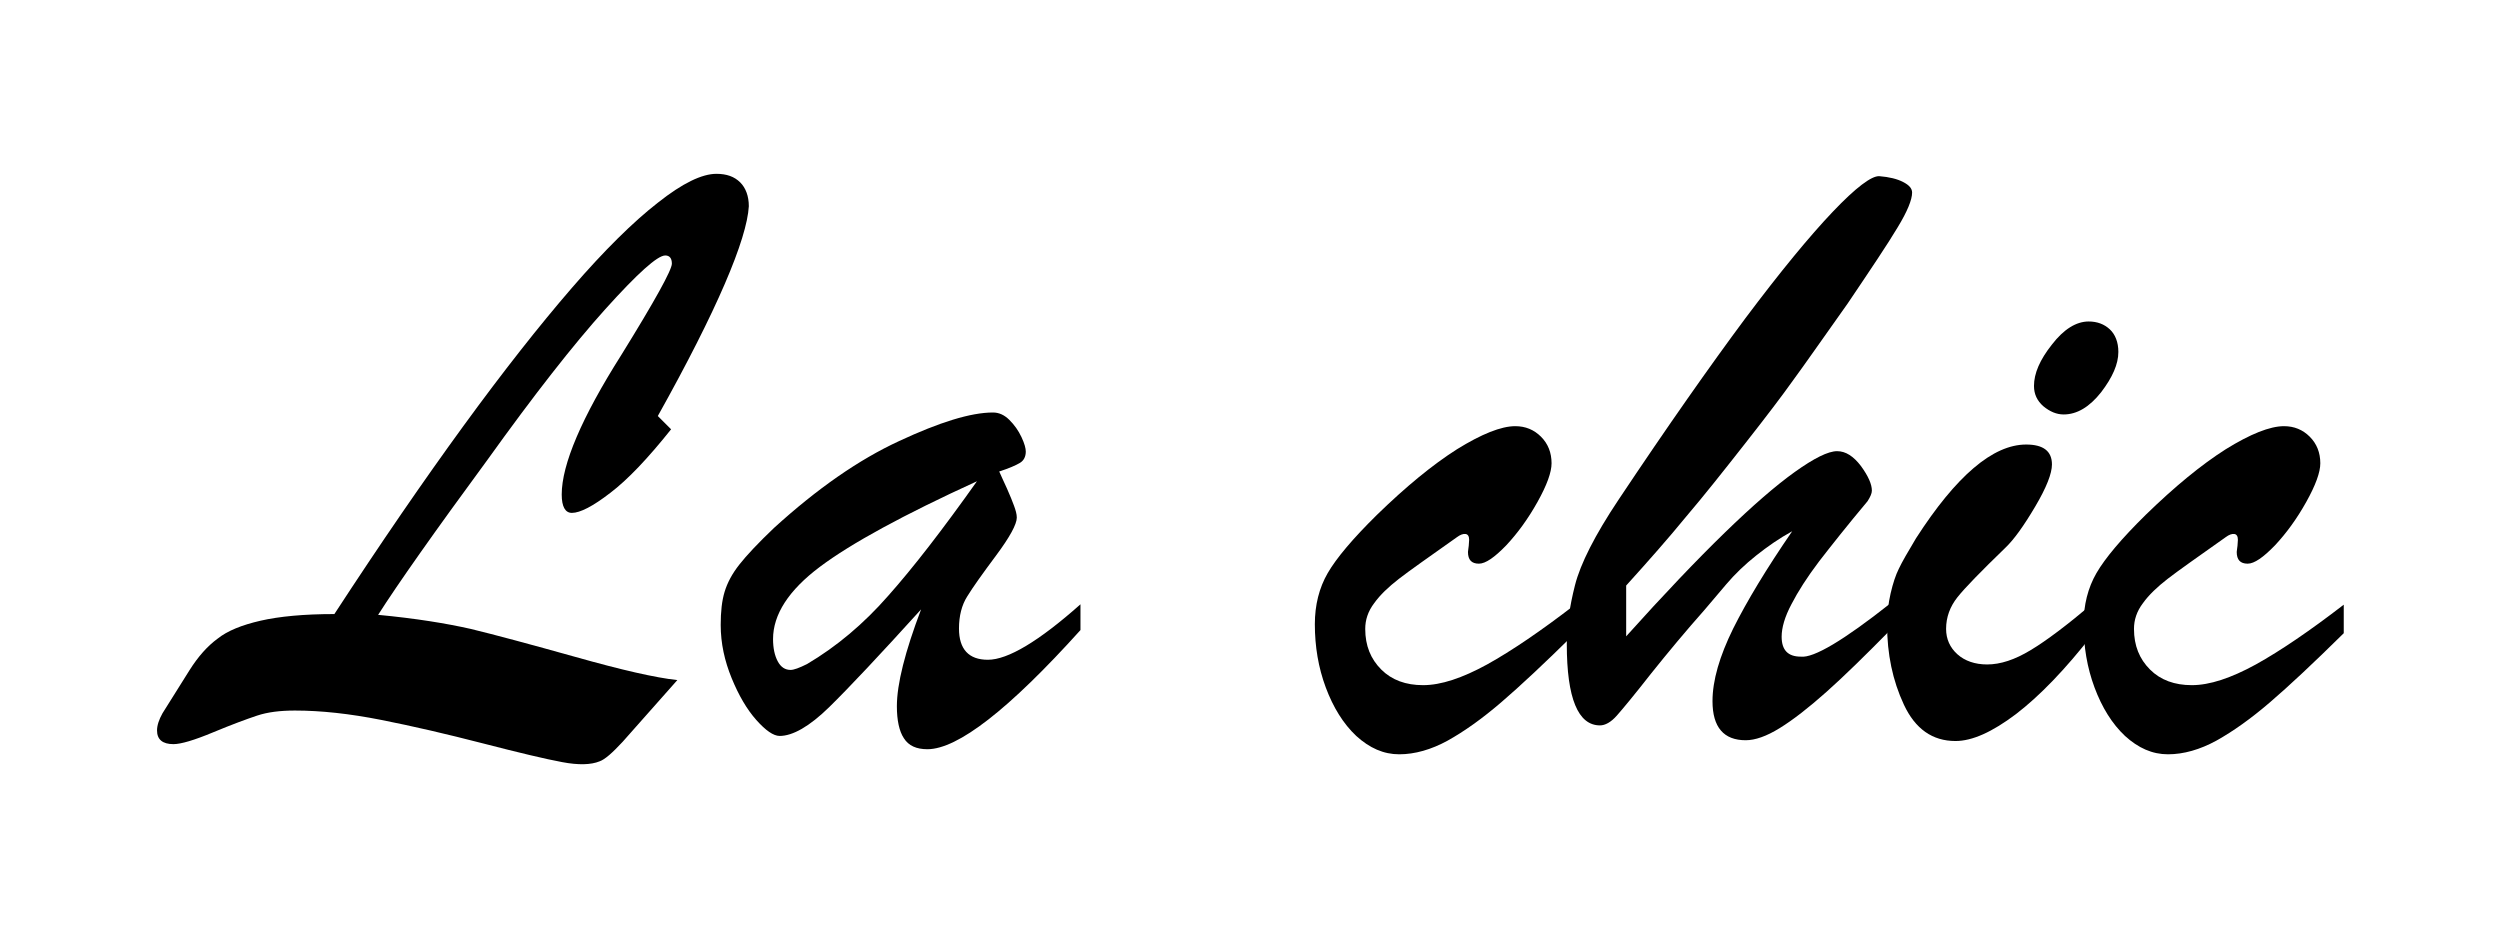
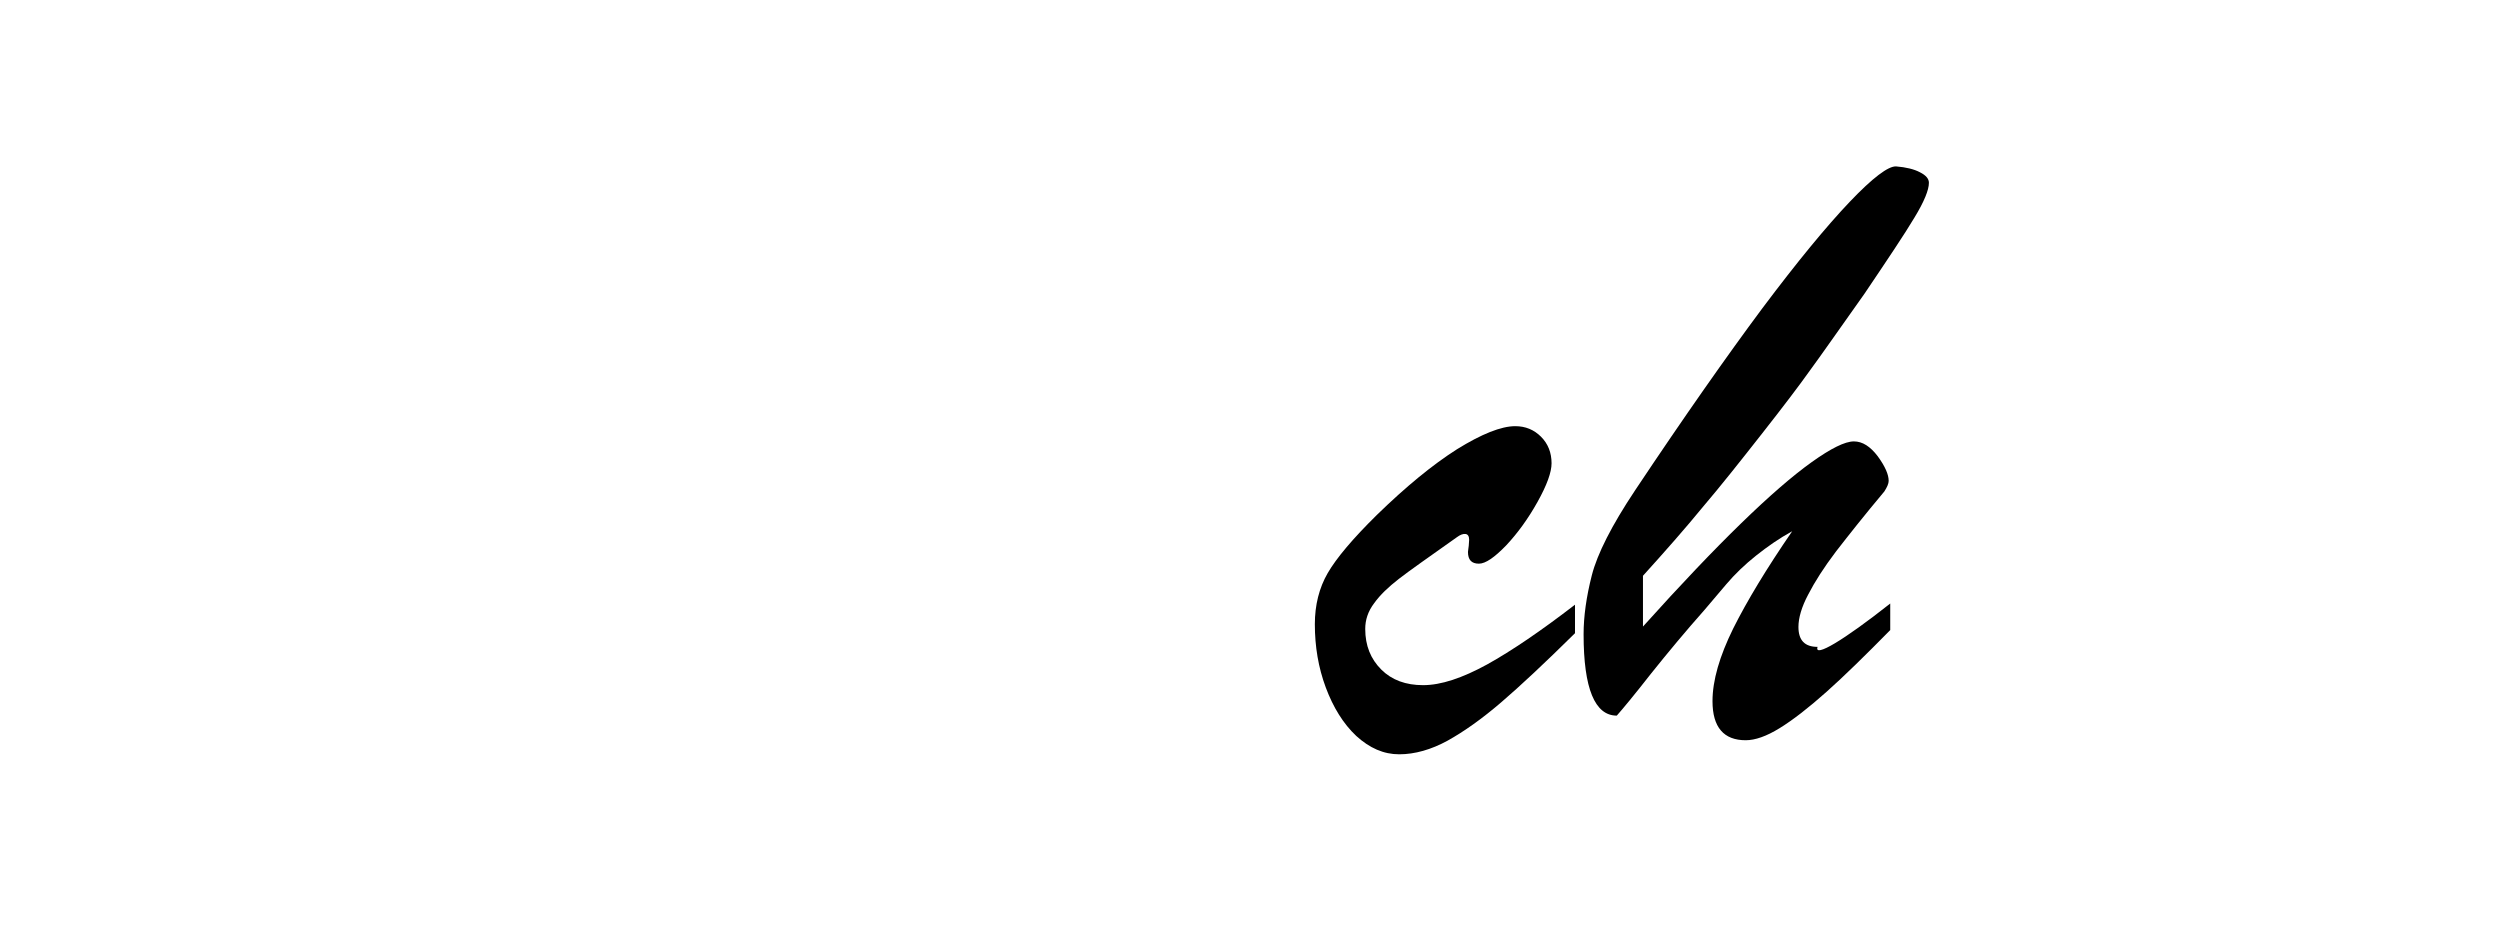
<svg xmlns="http://www.w3.org/2000/svg" version="1.1" id="レイヤー_1" x="0px" y="0px" viewBox="0 0 640 240" style="enable-background:new 0 0 640 240;" xml:space="preserve">
  <g>
-     <path d="M168.4,106.5l3.4,3.4c-5.9,7.4-11.1,12.9-15.6,16.3c-4.4,3.4-7.7,5.1-9.8,5.1c-1.7,0-2.6-1.6-2.6-4.7   c0-7.7,5.1-19.7,15.3-35.8c8.6-13.9,12.9-21.7,12.9-23.3c0-1.4-0.6-2.1-1.7-2.1c-2,0-7.1,4.6-15.3,13.7c-8.2,9.1-18.3,22-30.2,38.6   c-13.6,18.5-22.9,31.7-28,39.7c9.6,0.9,17.5,2.2,23.7,3.6c6.2,1.5,15.1,3.9,26.9,7.2c11.7,3.3,20.4,5.3,26,5.9   c-6.8,7.7-11.5,13-14,15.8c-2.6,2.8-4.5,4.5-5.9,5c-2.2,0.9-5.4,1-9.6,0.2c-4.3-0.8-11-2.4-20.3-4.8c-9.3-2.4-17.9-4.4-26-6   c-8.1-1.6-15.4-2.4-22.1-2.4c-3.8,0-7,0.4-9.7,1.3c-2.7,0.9-6.5,2.3-11.3,4.3c-4.8,2-8.2,3-10.1,3c-2.8,0-4.2-1.2-4.2-3.5   c0-1.3,0.5-2.8,1.4-4.4c2.4-3.8,4.7-7.5,6.9-11c2.2-3.5,4.6-6.2,7.2-8.1c2.5-2,6.2-3.5,11-4.6c4.8-1.1,11.1-1.7,18.9-1.7   c11.8-18.1,22.8-34.1,33-48.1c10.2-14,19.5-25.8,27.8-35.4c8.3-9.6,15.7-16.9,22-21.8c6.3-5,11.3-7.4,15-7.4c2.6,0,4.6,0.7,6.1,2.2   c1.4,1.4,2.2,3.5,2.2,6.1C191.2,61.3,183.6,79.3,168.4,106.5z" />
-     <path d="M198.2,135.1c11-10,21.6-17.4,32-22.2c10.3-4.8,18.3-7.3,24-7.3c1.5,0,2.9,0.6,4.2,1.9c1.3,1.3,2.3,2.7,3.1,4.4   c0.8,1.7,1.1,2.9,1.1,3.7c0,1.3-0.5,2.3-1.5,2.9c-1,0.6-2.8,1.4-5.3,2.2c0.5,1.2,1.2,2.6,2,4.4c0.8,1.8,1.4,3.3,1.8,4.4   c0.4,1.1,0.7,2.1,0.7,3c0,1.7-1.8,5-5.3,9.7c-3.5,4.7-6,8.2-7.4,10.5c-1.4,2.2-2.1,5-2.1,8.2c0,5.3,2.5,8,7.4,8   c5.1,0,13-4.7,23.7-14.2v6.6c-18.3,20.3-31.4,30.5-39.2,30.5c-2.8,0-4.8-0.9-6-2.8c-1.2-1.8-1.8-4.6-1.8-8.2c0-5.7,2.1-14,6.2-24.8   c-10.6,11.7-18.4,20-23.5,25c-5.1,5-9.4,7.4-12.7,7.4c-1.6,0-3.6-1.4-6-4.1c-2.4-2.7-4.5-6.3-6.3-10.7c-1.8-4.4-2.8-8.9-2.8-13.6   c0-3.4,0.3-6.2,1-8.5s1.9-4.6,3.8-7C191.1,142.2,194.1,139,198.2,135.1z M250.1,123.2c-18.8,8.6-32.2,15.9-40.2,21.9   c-8,6-12,12.2-12,18.5c0,2.3,0.4,4.2,1.2,5.7c0.8,1.5,1.9,2.2,3.3,2.2c0.8,0,2.2-0.5,4.2-1.5c7.6-4.5,14.5-10.3,20.8-17.5   C233.8,145.3,241.3,135.6,250.1,123.2z" />
    <path d="M403.2,154.8v7.3c-7.7,7.6-14,13.5-18.9,17.7c-4.9,4.2-9.4,7.4-13.7,9.8c-4.2,2.3-8.4,3.5-12.4,3.5c-4,0-7.6-1.6-11-4.7   c-3.3-3.1-5.9-7.3-7.8-12.4c-1.9-5.1-2.8-10.5-2.8-16.2c0-4.9,1.1-9.3,3.3-13.1c2.2-3.8,6.4-8.8,12.6-14.9   c7.4-7.2,14.2-12.8,20.5-16.8c6.3-3.9,11.3-5.9,14.9-5.9c2.6,0,4.8,0.9,6.6,2.7c1.8,1.8,2.7,4.1,2.7,6.8c0,2.3-1.2,5.6-3.6,9.9   c-2.4,4.3-5.1,8-8,11.1c-3,3.1-5.3,4.7-7,4.7c-1.9,0-2.8-1-2.8-3c0.1-0.6,0.1-1.1,0.2-1.6c0-0.5,0.1-1,0.1-1.5   c0-0.9-0.3-1.4-0.9-1.5c-0.6-0.1-1.4,0.2-2.2,0.8c-7.2,5.1-12.2,8.6-14.9,10.7c-2.7,2.1-4.8,4.1-6.3,6.2c-1.6,2.1-2.3,4.3-2.3,6.6   c0,4.3,1.4,7.7,4.1,10.4c2.7,2.7,6.3,4,10.7,4c4.6,0,10-1.8,16.4-5.3C387,166.6,394.5,161.5,403.2,154.8z" />
-     <path d="M483.9,154.5v6.8c-6.3,6.4-11.7,11.7-16.3,15.8c-4.6,4.1-8.6,7.2-12,9.3c-3.4,2.1-6.3,3.1-8.7,3.1c-5.6,0-8.5-3.3-8.5-10   c0-5.3,1.8-11.5,5.3-18.6c3.5-7,8.5-15.3,15.1-24.9c-3.3,1.8-6.3,3.9-9.2,6.2c-2.9,2.3-5.5,4.8-7.7,7.4c-2.2,2.6-4.1,4.8-5.6,6.6   c-4.7,5.3-9.2,10.7-13.6,16.2c-4.3,5.5-7.3,9.1-8.8,10.8c-1.5,1.7-3,2.5-4.3,2.5c-5.6,0-8.5-6.9-8.5-20.8c0-4.6,0.7-9.6,2.1-15.1   c1.4-5.5,5.1-12.8,11.1-21.8c12.6-18.9,23.5-34.4,32.5-46.5c9-12,16.5-21.1,22.4-27.3c5.9-6.2,9.9-9.2,11.9-9.1   c2.5,0.2,4.6,0.7,6.1,1.5c1.6,0.8,2.3,1.7,2.3,2.7c0,1.8-1.2,4.8-3.7,8.9c-2.5,4.2-6.8,10.6-12.8,19.5c-6.6,9.3-11.2,15.9-14,19.7   c-2.7,3.8-6.8,9.2-12.3,16.2c-5.5,7-10.4,13.2-15,18.6c-4.5,5.5-9.7,11.4-15.4,17.7v13c9.7-10.8,18.1-19.6,25.2-26.5   c7.1-6.9,13.1-12.1,18-15.6c4.9-3.5,8.5-5.3,10.8-5.3c2.2,0,4.2,1.3,6.1,3.8c1.9,2.6,2.8,4.7,2.8,6.3c0,0.7-0.4,1.6-1.1,2.7   c-5.2,6.2-9.3,11.4-12.4,15.4c-3.1,4.1-5.4,7.7-7.1,11c-1.7,3.2-2.5,6-2.5,8.3c0,3.4,1.6,5.1,4.9,5.1   C464.3,168.5,472,163.9,483.9,154.5z" />
-     <path d="M535.7,154.5v7.9c-7,9-13.6,15.8-19.6,20.4c-6.1,4.6-11.2,6.9-15.5,6.9c-5.9,0-10.3-3.1-13.2-9.3c-2.9-6.2-4.3-13-4.3-20.4   c0-2.8,0.3-5.5,0.9-8.1c0.6-2.6,1.3-4.7,2.1-6.3c0.8-1.7,2.3-4.3,4.4-7.8c10.3-16,19.7-24,28.2-24c4.4,0,6.6,1.7,6.6,5.1   c0,2.3-1.4,5.9-4.3,10.8c-2.9,4.9-5.4,8.4-7.6,10.5c-6.3,6.1-10.4,10.3-12.3,12.7c-1.9,2.4-2.9,5.1-2.9,8.1c0,2.6,1,4.8,2.9,6.5   s4.5,2.6,7.6,2.6c3.4,0,7.1-1.2,11.2-3.7C523.9,164,529.2,160,535.7,154.5z M528.3,106.1c-1.8,0-3.5-0.7-5.2-2.1   c-1.6-1.4-2.4-3.1-2.4-5.2c0-3.2,1.5-6.7,4.6-10.6c3-3.9,6.2-5.9,9.4-5.9c2.2,0,4,0.7,5.4,2c1.4,1.3,2.2,3.3,2.2,5.8   c0,3.1-1.5,6.5-4.4,10.3C534.9,104.2,531.7,106.1,528.3,106.1z" />
-     <path d="M600,154.8v7.3c-7.7,7.6-14,13.5-18.9,17.7c-4.9,4.2-9.4,7.4-13.7,9.8c-4.2,2.3-8.4,3.5-12.4,3.5c-4,0-7.6-1.6-11-4.7   c-3.3-3.1-5.9-7.3-7.8-12.4c-1.9-5.1-2.8-10.5-2.8-16.2c0-4.9,1.1-9.3,3.3-13.1c2.2-3.8,6.4-8.8,12.6-14.9   c7.4-7.2,14.2-12.8,20.5-16.8c6.3-3.9,11.3-5.9,14.9-5.9c2.6,0,4.8,0.9,6.6,2.7c1.8,1.8,2.7,4.1,2.7,6.8c0,2.3-1.2,5.6-3.6,9.9   c-2.4,4.3-5.1,8-8,11.1c-3,3.1-5.3,4.7-7,4.7c-1.9,0-2.8-1-2.8-3c0.1-0.6,0.1-1.1,0.2-1.6c0-0.5,0.1-1,0.1-1.5   c0-0.9-0.3-1.4-0.9-1.5c-0.6-0.1-1.4,0.2-2.2,0.8c-7.2,5.1-12.2,8.6-14.9,10.7c-2.7,2.1-4.8,4.1-6.3,6.2c-1.6,2.1-2.3,4.3-2.3,6.6   c0,4.3,1.4,7.7,4.1,10.4c2.7,2.7,6.3,4,10.7,4c4.6,0,10-1.8,16.4-5.3C583.8,166.6,591.3,161.5,600,154.8z" />
+     <path d="M483.9,154.5v6.8c-6.3,6.4-11.7,11.7-16.3,15.8c-4.6,4.1-8.6,7.2-12,9.3c-3.4,2.1-6.3,3.1-8.7,3.1c-5.6,0-8.5-3.3-8.5-10   c0-5.3,1.8-11.5,5.3-18.6c3.5-7,8.5-15.3,15.1-24.9c-3.3,1.8-6.3,3.9-9.2,6.2c-2.9,2.3-5.5,4.8-7.7,7.4c-2.2,2.6-4.1,4.8-5.6,6.6   c-4.7,5.3-9.2,10.7-13.6,16.2c-4.3,5.5-7.3,9.1-8.8,10.8c-5.6,0-8.5-6.9-8.5-20.8c0-4.6,0.7-9.6,2.1-15.1   c1.4-5.5,5.1-12.8,11.1-21.8c12.6-18.9,23.5-34.4,32.5-46.5c9-12,16.5-21.1,22.4-27.3c5.9-6.2,9.9-9.2,11.9-9.1   c2.5,0.2,4.6,0.7,6.1,1.5c1.6,0.8,2.3,1.7,2.3,2.7c0,1.8-1.2,4.8-3.7,8.9c-2.5,4.2-6.8,10.6-12.8,19.5c-6.6,9.3-11.2,15.9-14,19.7   c-2.7,3.8-6.8,9.2-12.3,16.2c-5.5,7-10.4,13.2-15,18.6c-4.5,5.5-9.7,11.4-15.4,17.7v13c9.7-10.8,18.1-19.6,25.2-26.5   c7.1-6.9,13.1-12.1,18-15.6c4.9-3.5,8.5-5.3,10.8-5.3c2.2,0,4.2,1.3,6.1,3.8c1.9,2.6,2.8,4.7,2.8,6.3c0,0.7-0.4,1.6-1.1,2.7   c-5.2,6.2-9.3,11.4-12.4,15.4c-3.1,4.1-5.4,7.7-7.1,11c-1.7,3.2-2.5,6-2.5,8.3c0,3.4,1.6,5.1,4.9,5.1   C464.3,168.5,472,163.9,483.9,154.5z" />
  </g>
</svg>